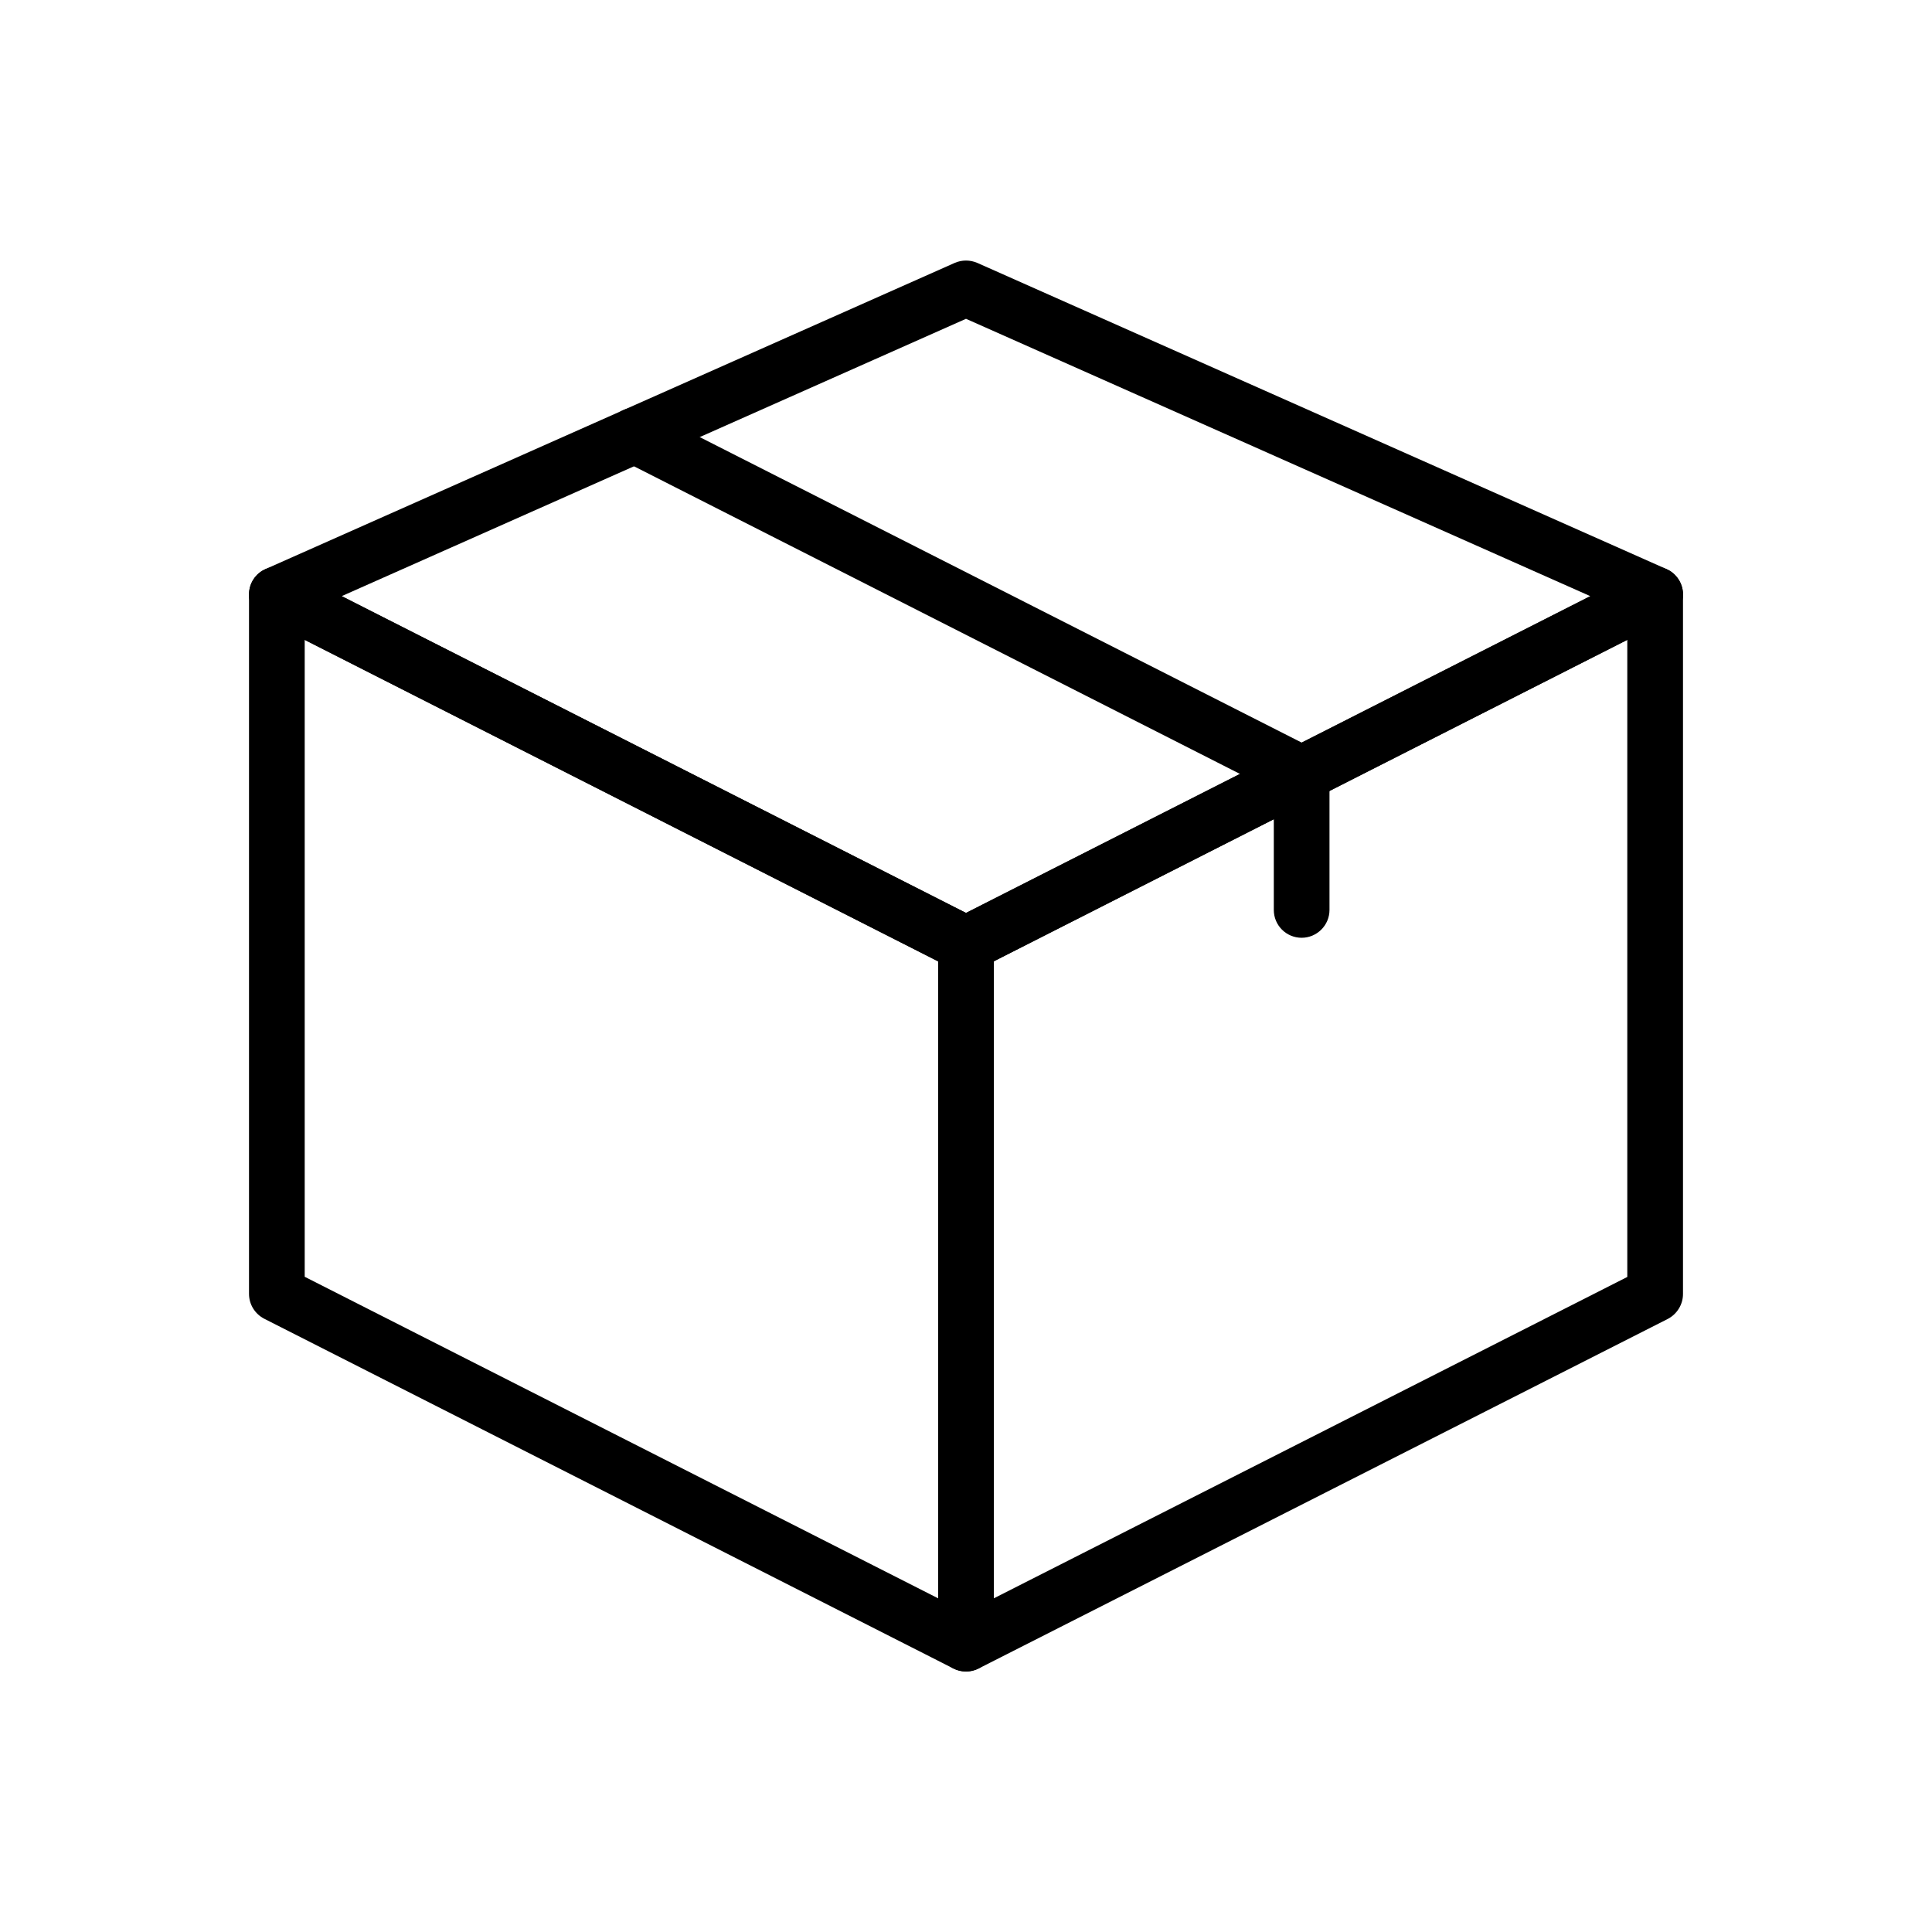
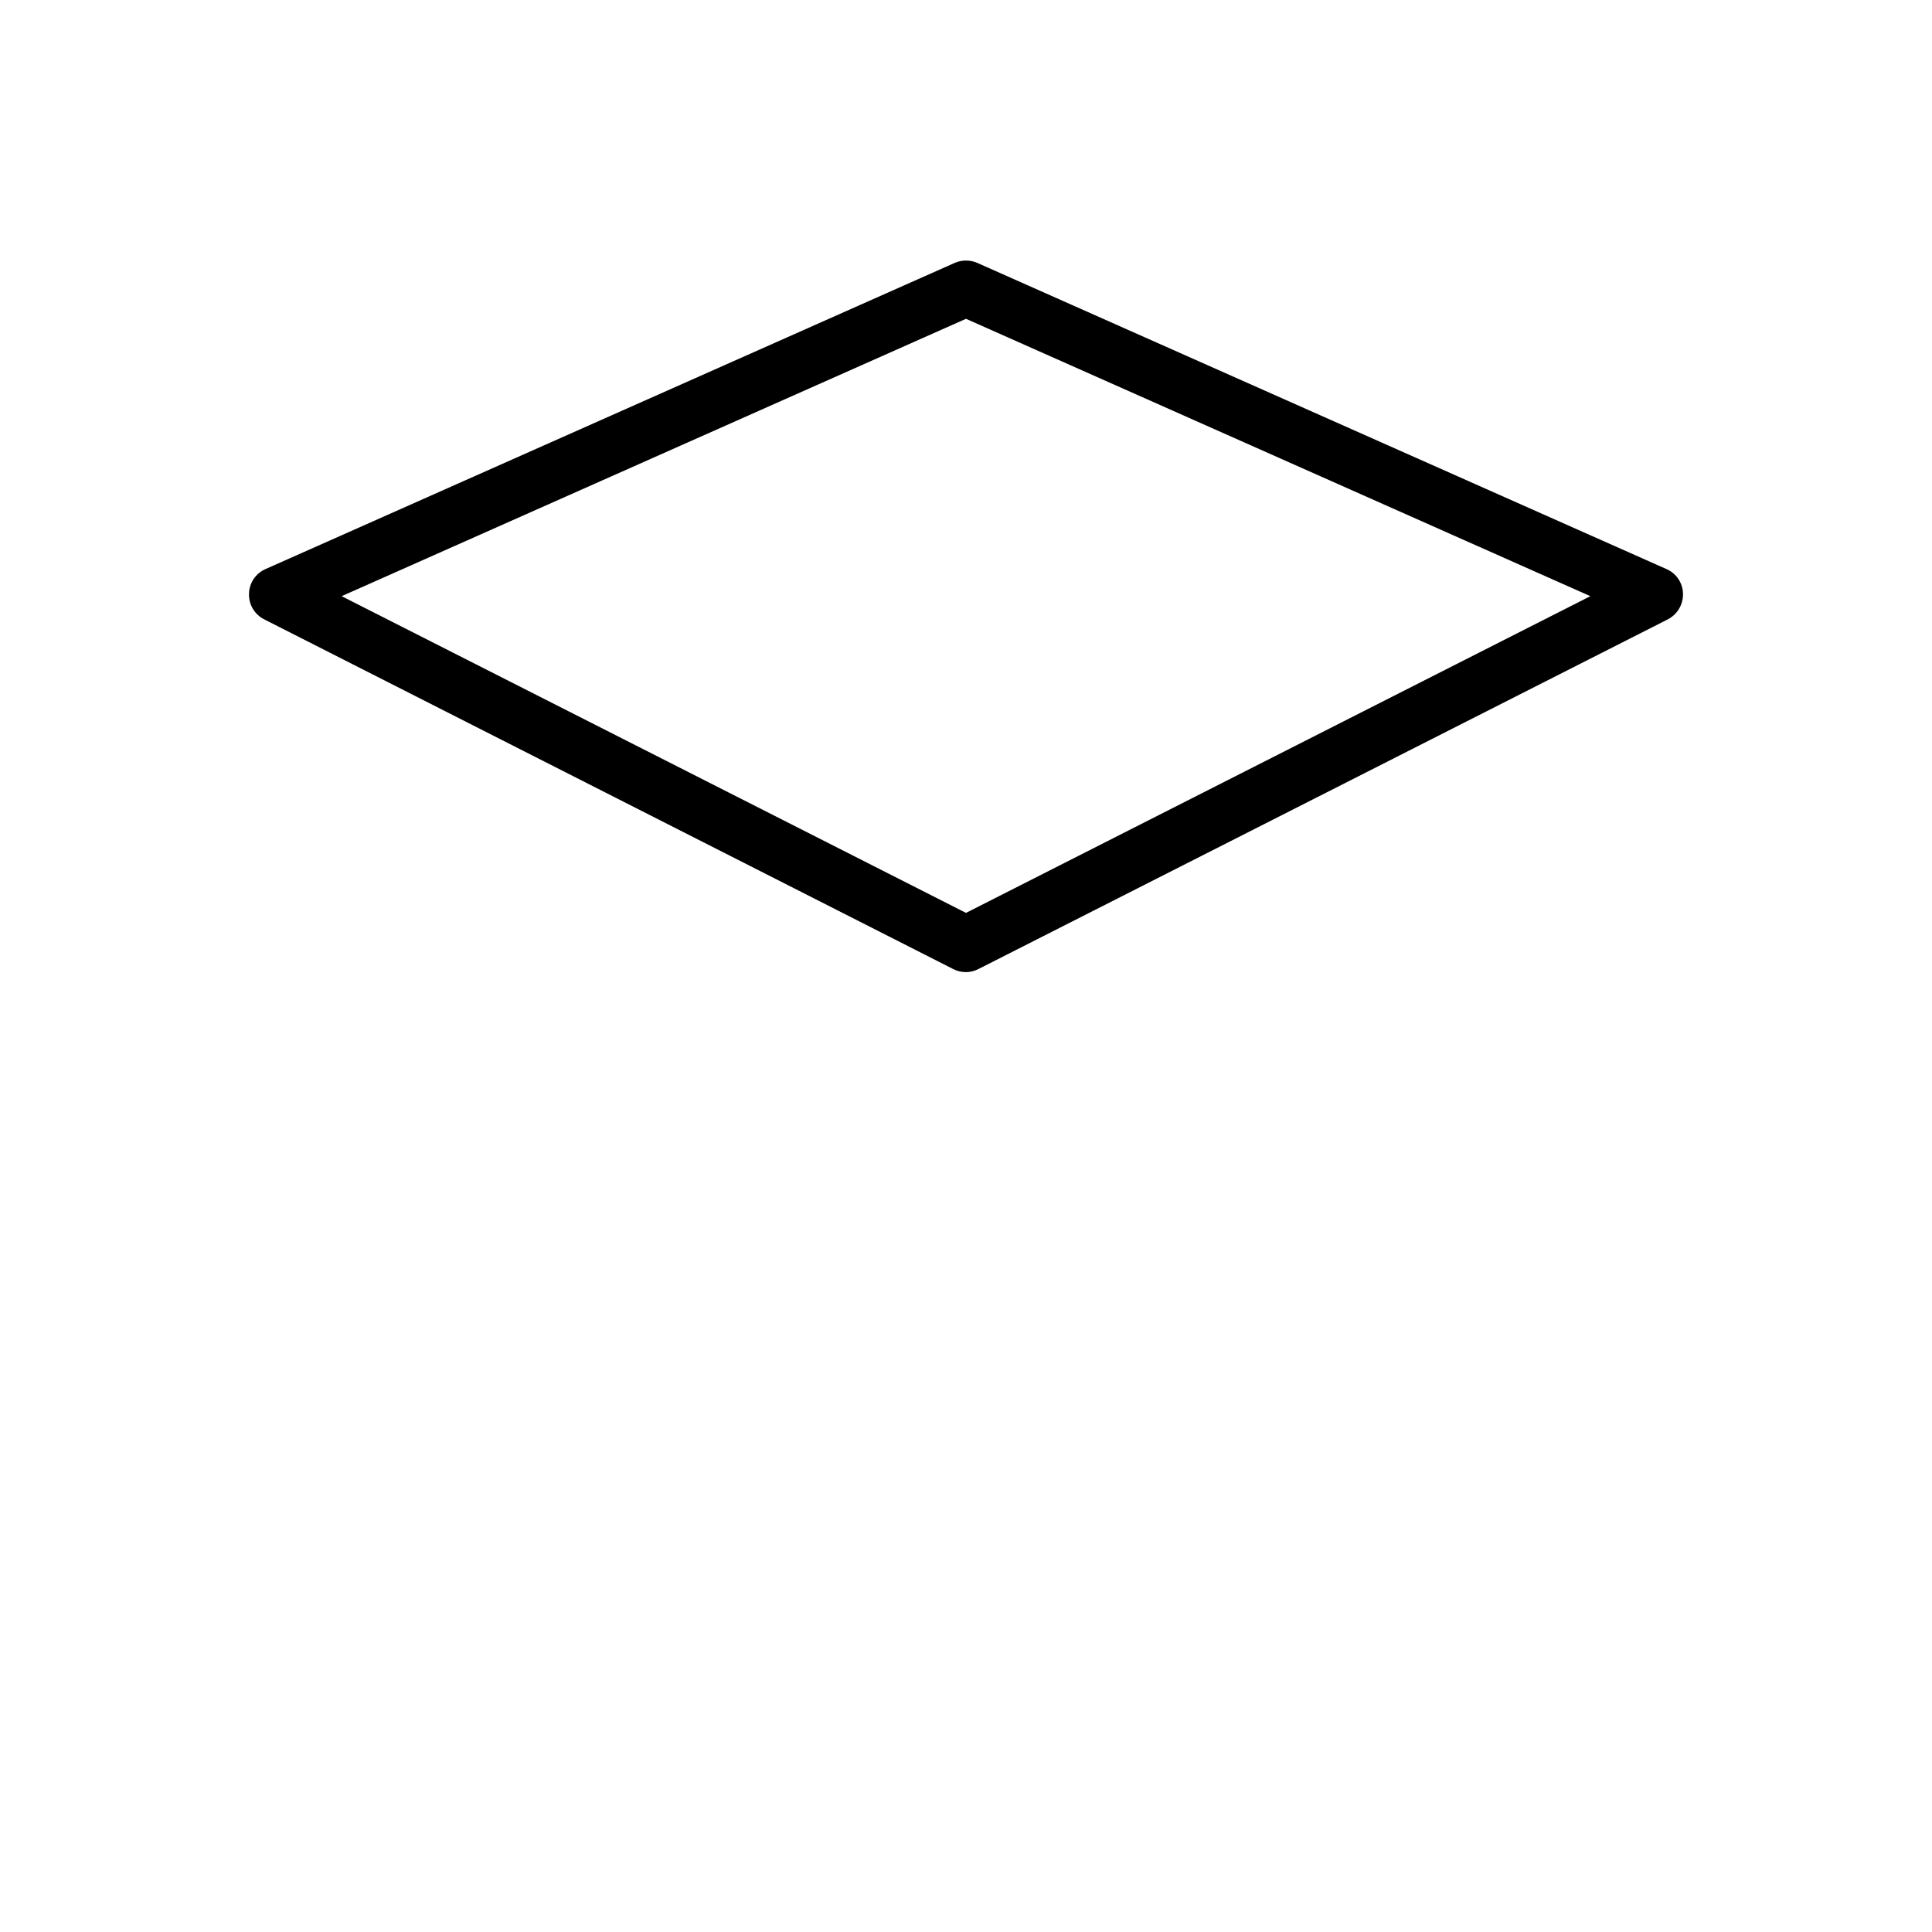
<svg xmlns="http://www.w3.org/2000/svg" fill="#000000" width="800px" height="800px" version="1.1" viewBox="144 144 512 512">
  <g>
-     <path d="m488.9 356.46c-1.133 0-2.262-0.246-3.344-0.789l-176.68-89.691c-3.641-1.82-5.066-6.297-3.246-9.938 1.871-3.641 6.297-5.066 9.938-3.246l176.73 89.691c3.641 1.82 5.066 6.297 3.246 9.938-1.324 2.559-3.934 4.035-6.641 4.035z" />
-     <path d="m400 586.96c-1.328 0-2.656-0.344-3.836-1.082-2.164-1.328-3.543-3.738-3.543-6.297l-0.004-185.34c0-2.754 1.574-5.312 4.035-6.594l182.63-92.691c2.312-1.18 5.019-1.031 7.184 0.297s3.543 3.738 3.543 6.297v185.39c0 2.754-1.574 5.312-4.035 6.594l-182.63 92.641c-1.082 0.543-2.215 0.789-3.344 0.789zm7.379-188.19v168.8l167.87-85.164v-168.86z" />
-     <path d="m400 586.96c-1.133 0-2.262-0.246-3.344-0.789l-182.63-92.691c-2.461-1.277-4.035-3.789-4.035-6.594v-185.34c0-2.559 1.328-4.969 3.543-6.297 2.164-1.328 4.922-1.477 7.184-0.297l182.63 92.691c2.461 1.277 4.035 3.789 4.035 6.594l-0.004 185.34c0 2.559-1.328 4.969-3.543 6.297-1.18 0.738-2.508 1.086-3.836 1.086zm-175.25-104.6 167.87 85.215v-168.8l-167.87-85.215z" />
    <path d="m400 401.62c-1.133 0-2.312-0.246-3.344-0.789l-182.63-92.691c-2.559-1.277-4.133-3.938-4.035-6.789 0.051-2.856 1.77-5.41 4.379-6.543l182.63-81.133c1.918-0.836 4.082-0.836 6.004 0l182.63 81.133c2.609 1.133 4.328 3.691 4.379 6.543 0.051 2.856-1.477 5.461-4.035 6.789l-182.64 92.645c-1.031 0.543-2.215 0.836-3.344 0.836zm-165.46-99.629 165.46 83.934 165.46-83.934-165.46-73.504z" />
-     <path d="m488.95 392.52c-4.082 0-7.379-3.297-7.379-7.379v-36.062c0-4.082 3.297-7.379 7.379-7.379s7.379 3.297 7.379 7.379v36.062c0 4.082-3.344 7.379-7.379 7.379z" />
  </g>
</svg>